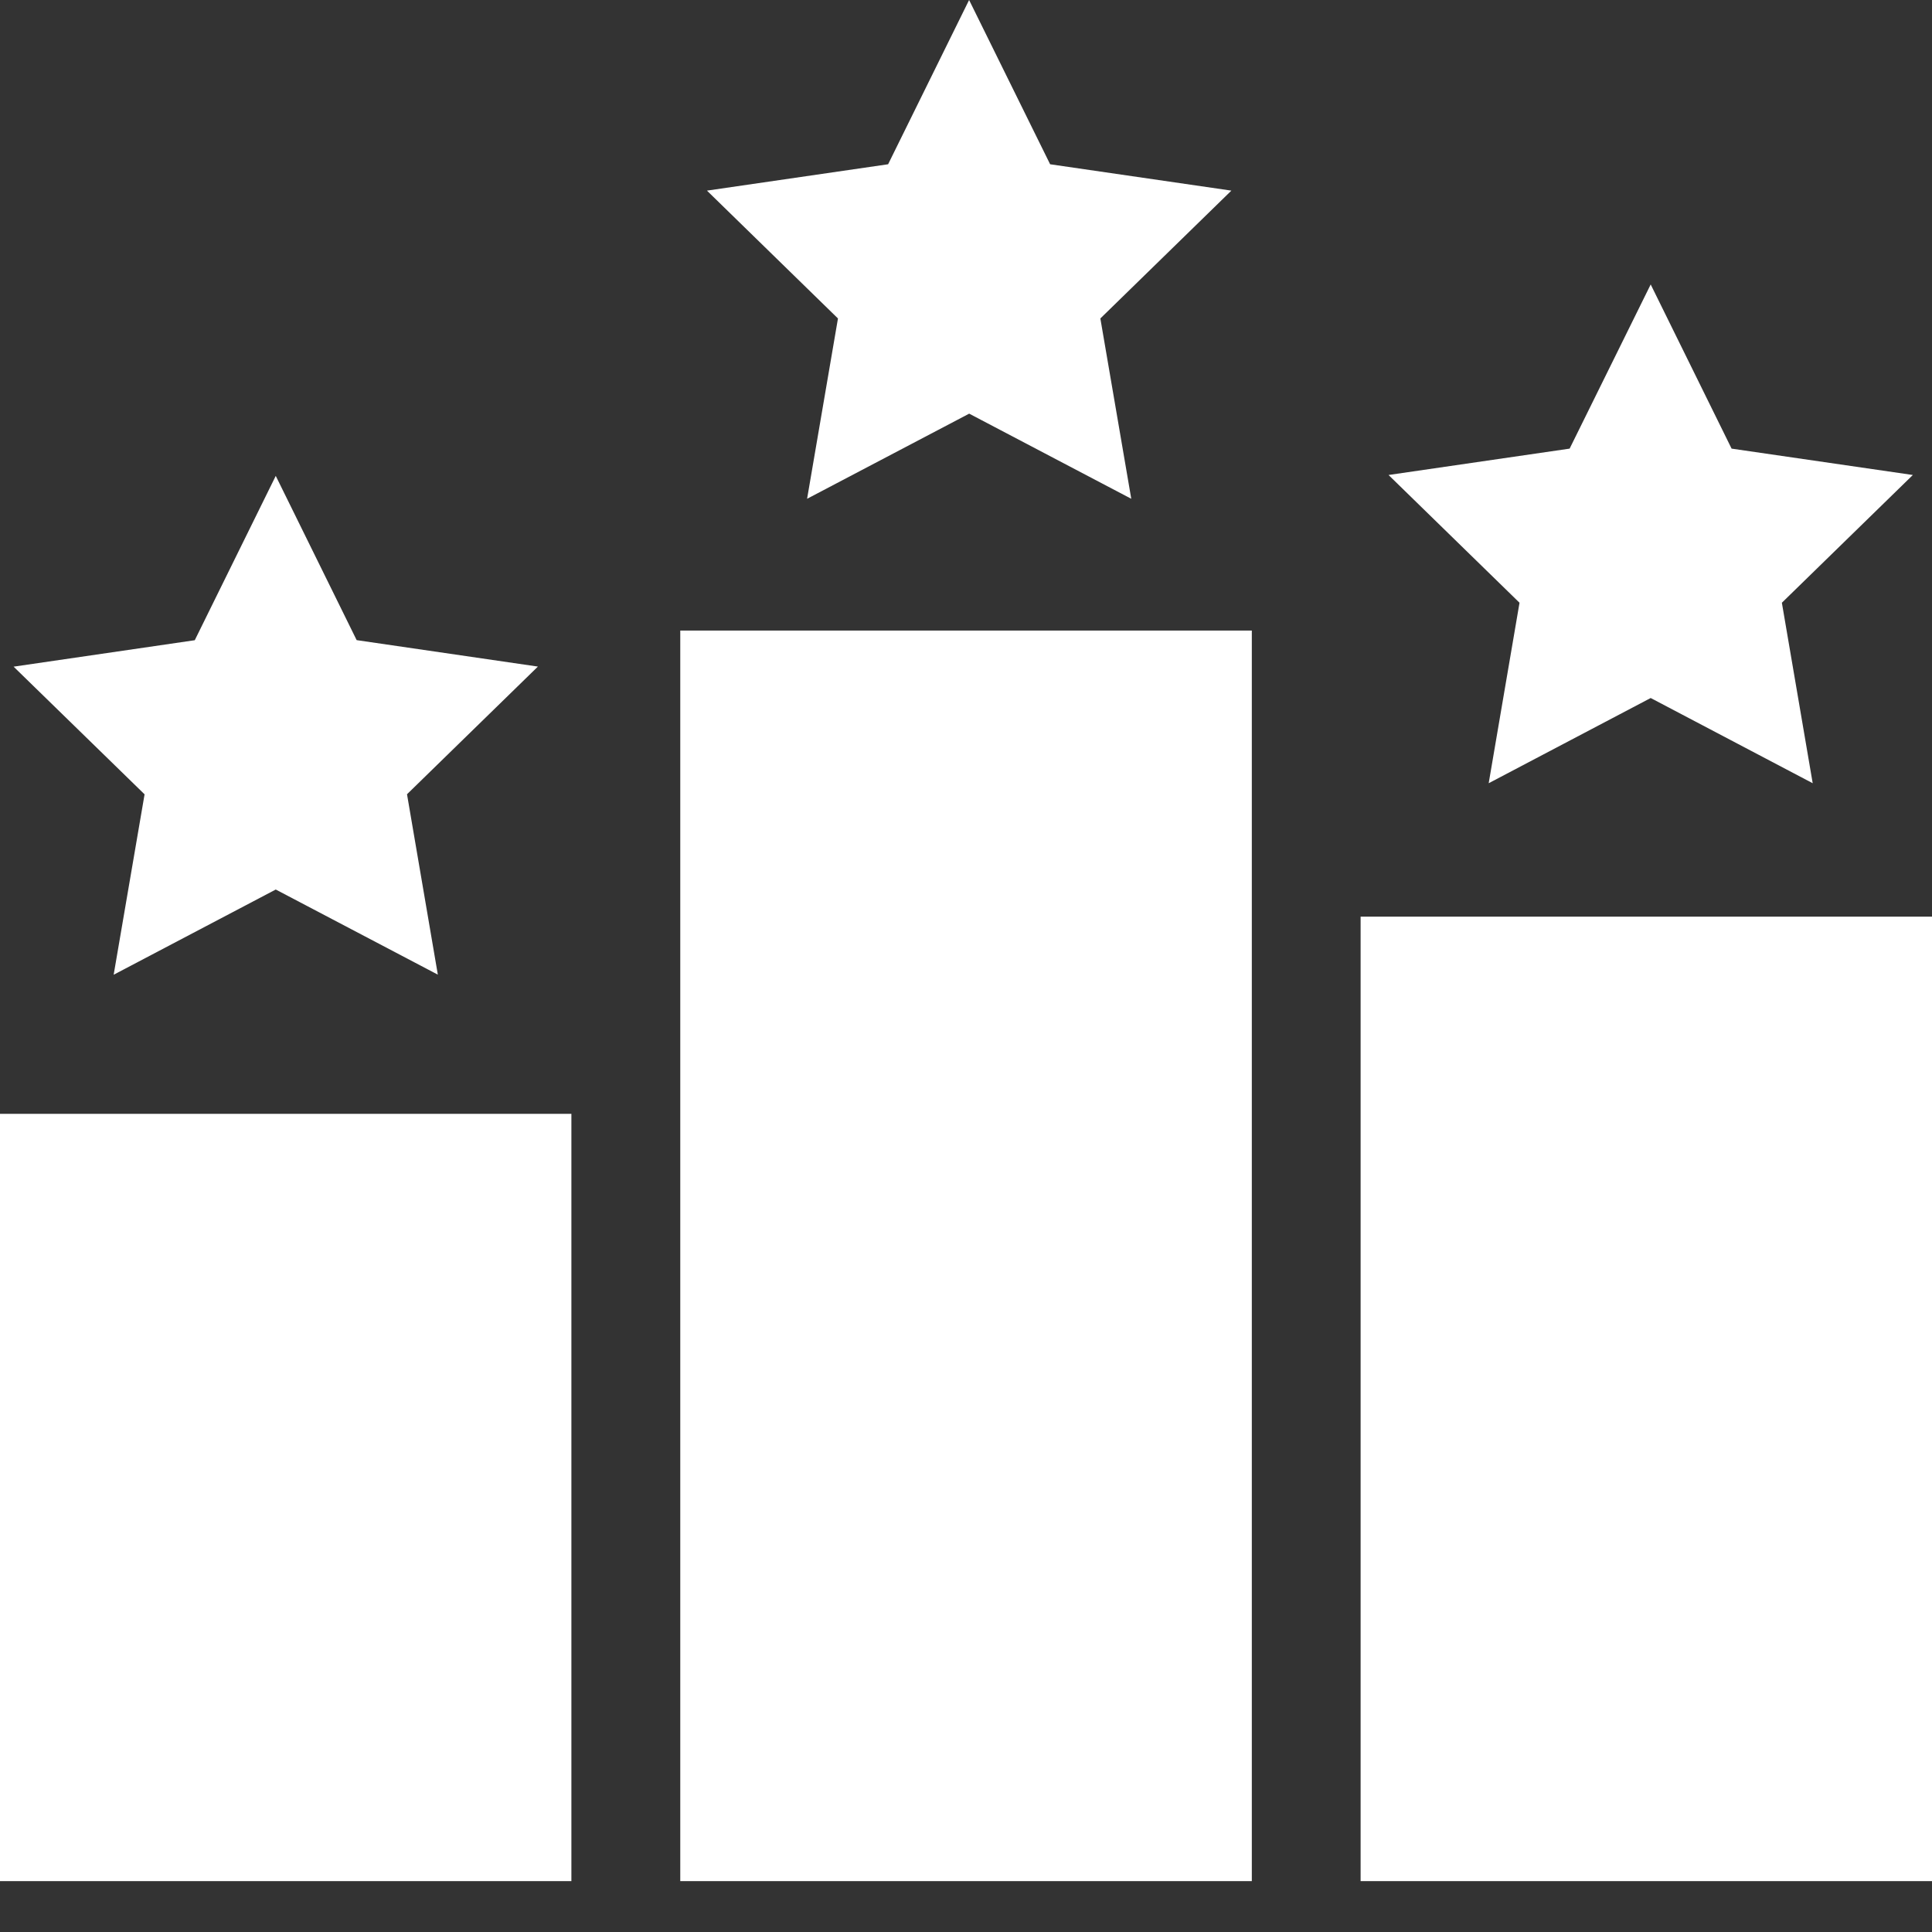
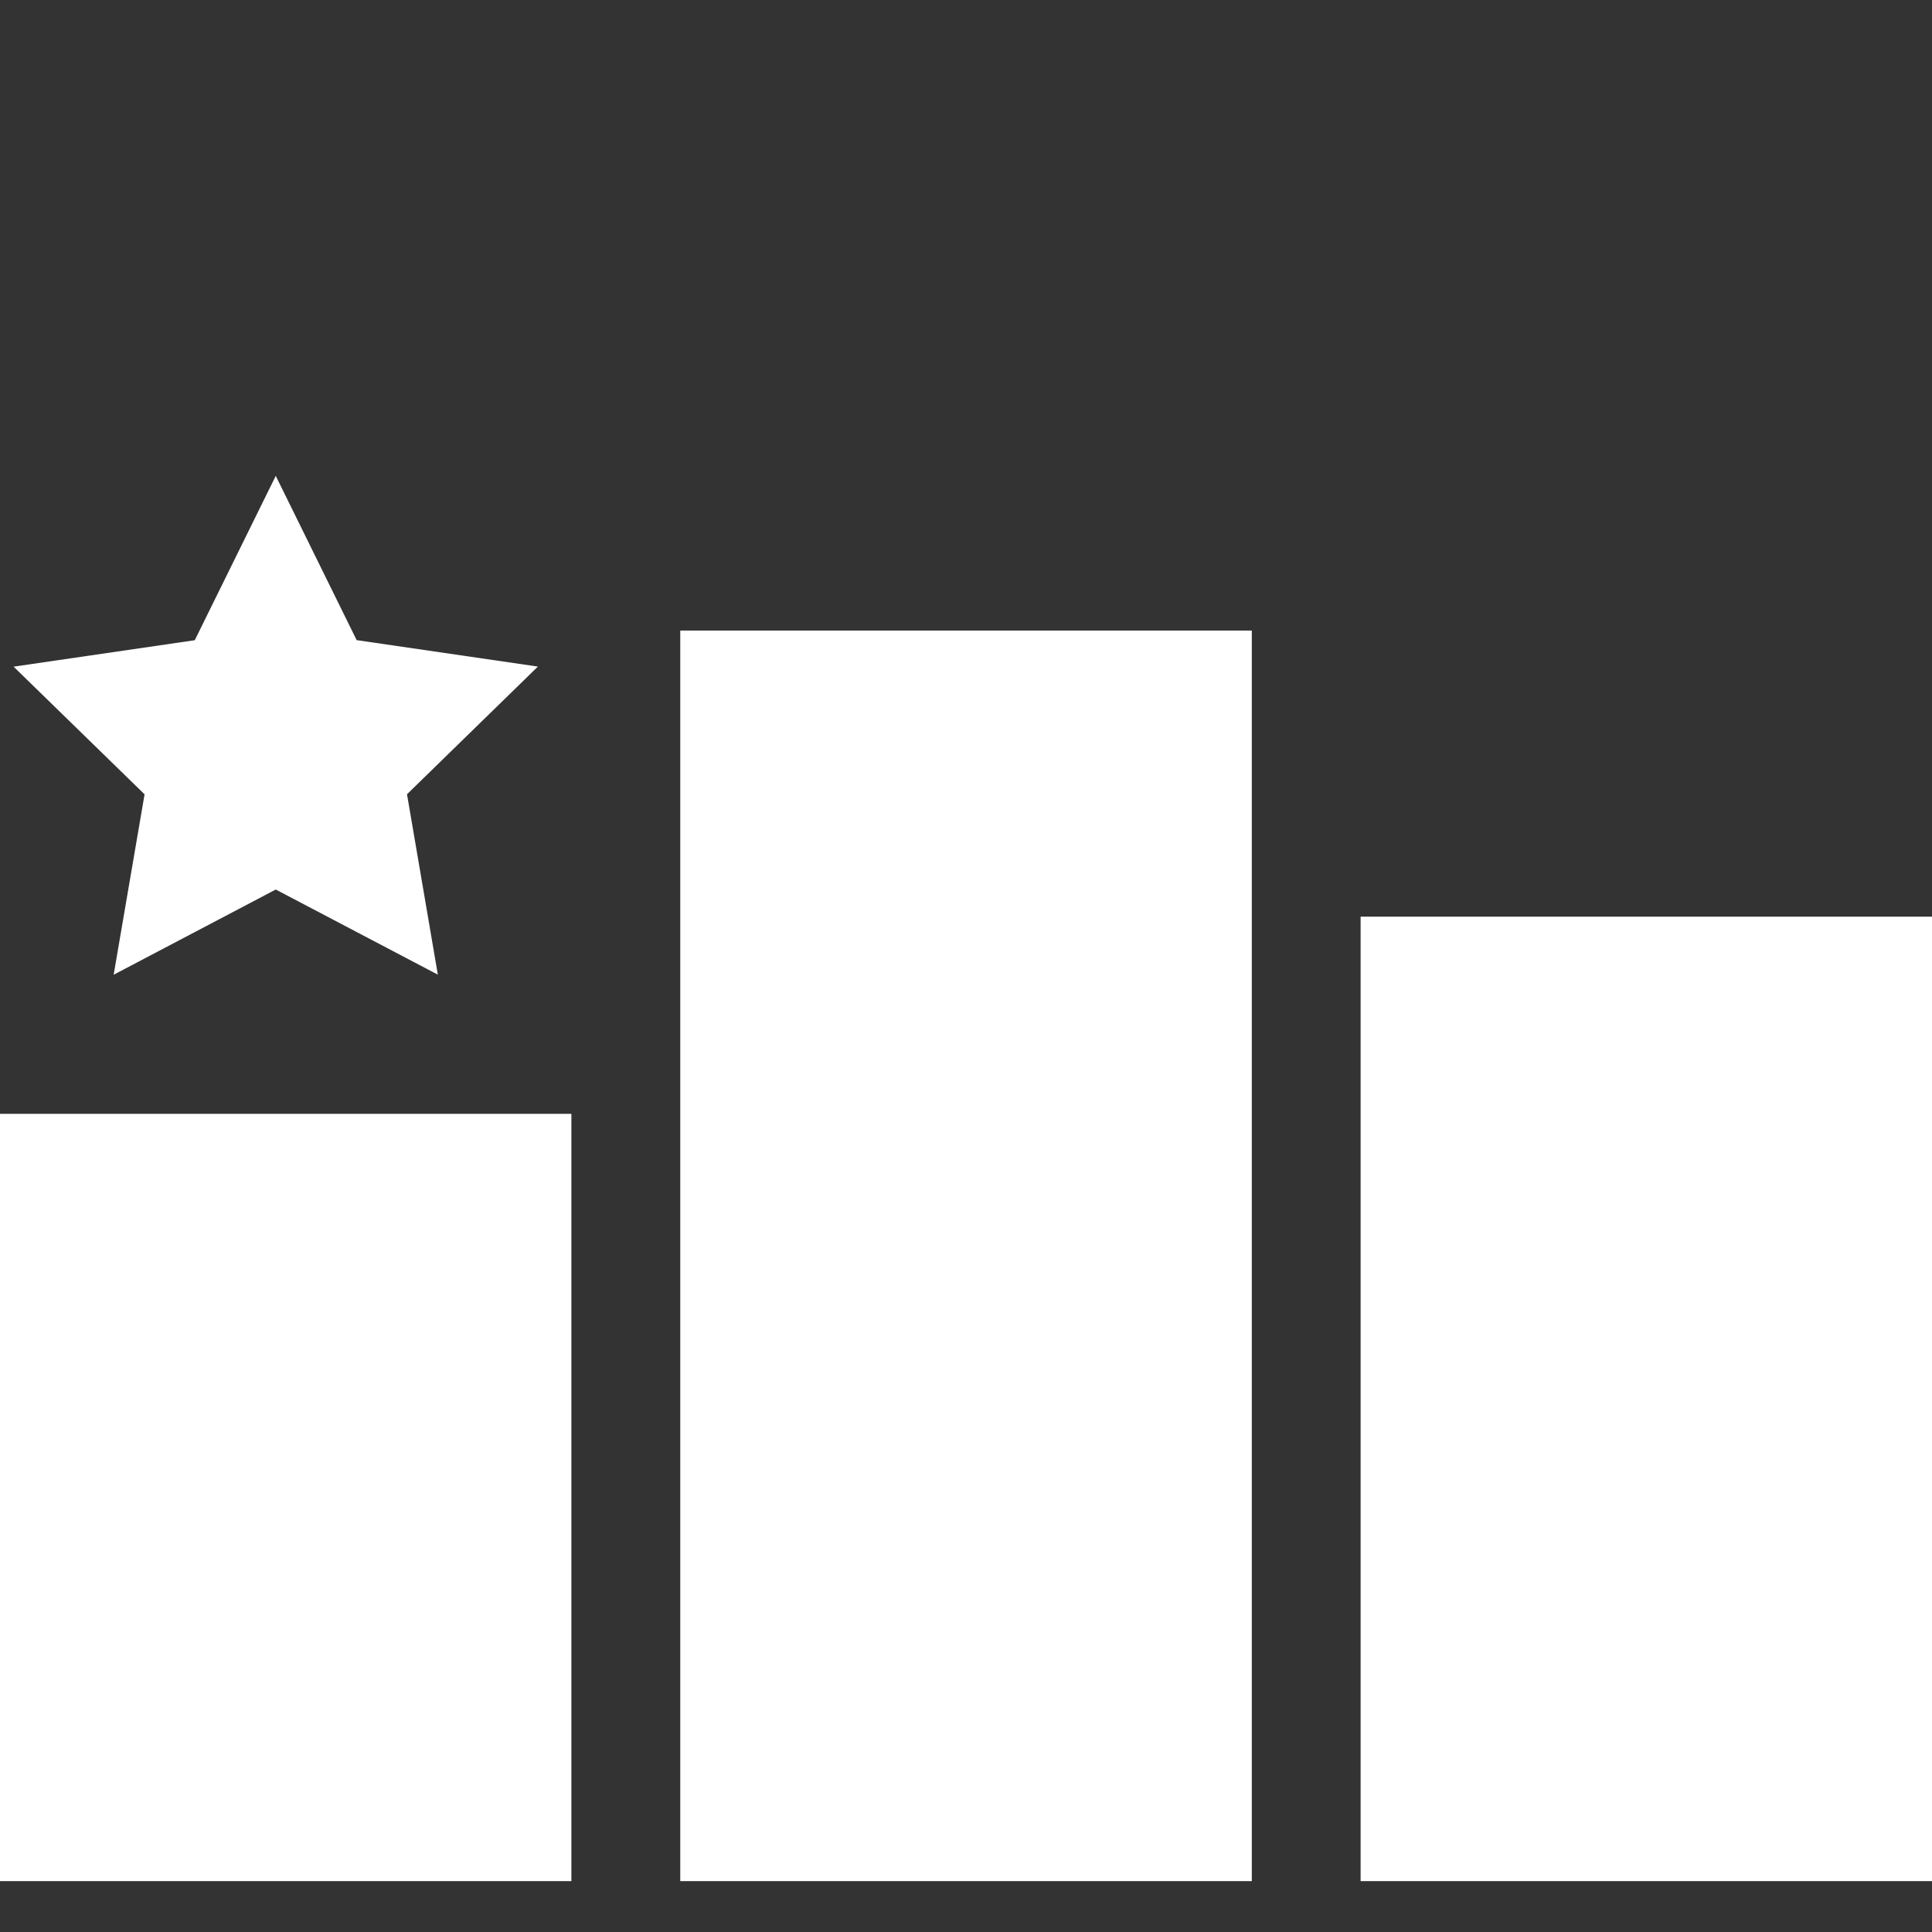
<svg xmlns="http://www.w3.org/2000/svg" width="48" height="48" viewBox="0 0 48 48" fill="none">
  <rect x="0" y="0" width="48" height="48" fill="#333333" stroke="none" />
  <path d="M0 27.673H14.196V46.736H0V27.673ZM33.804 22.774H48V46.736H33.804V22.774ZM16.901 15.666H31.101V46.736H16.901V15.666Z" fill="white" />
-   <path d="M43.021 11.146L41.011 7.067L38.997 11.146L34.498 11.801L37.752 14.975L36.986 19.459L41.011 17.342L45.036 19.459L44.27 14.975L47.524 11.801L43.021 11.146Z" fill="white" />
-   <path d="M26.09 4.081L24.077 0L22.065 4.081L17.564 4.736L20.819 7.912L20.052 12.392L24.079 10.277L28.106 12.392L27.338 7.912L30.593 4.736L26.09 4.081Z" fill="white" />
  <path d="M8.861 15.904L6.851 11.823L4.839 15.906L0.338 16.563L3.592 19.735L2.824 24.217L6.851 22.1L10.878 24.215L10.112 19.733L13.364 16.561L8.861 15.904Z" fill="white" />
</svg>